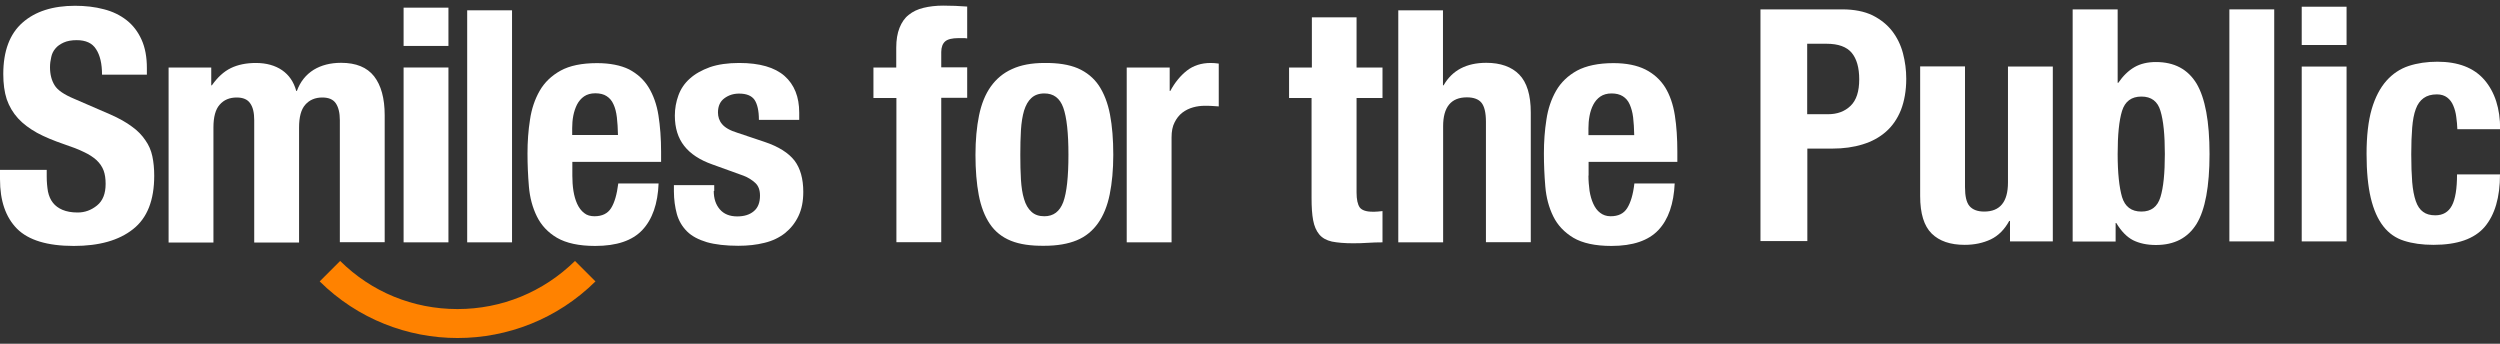
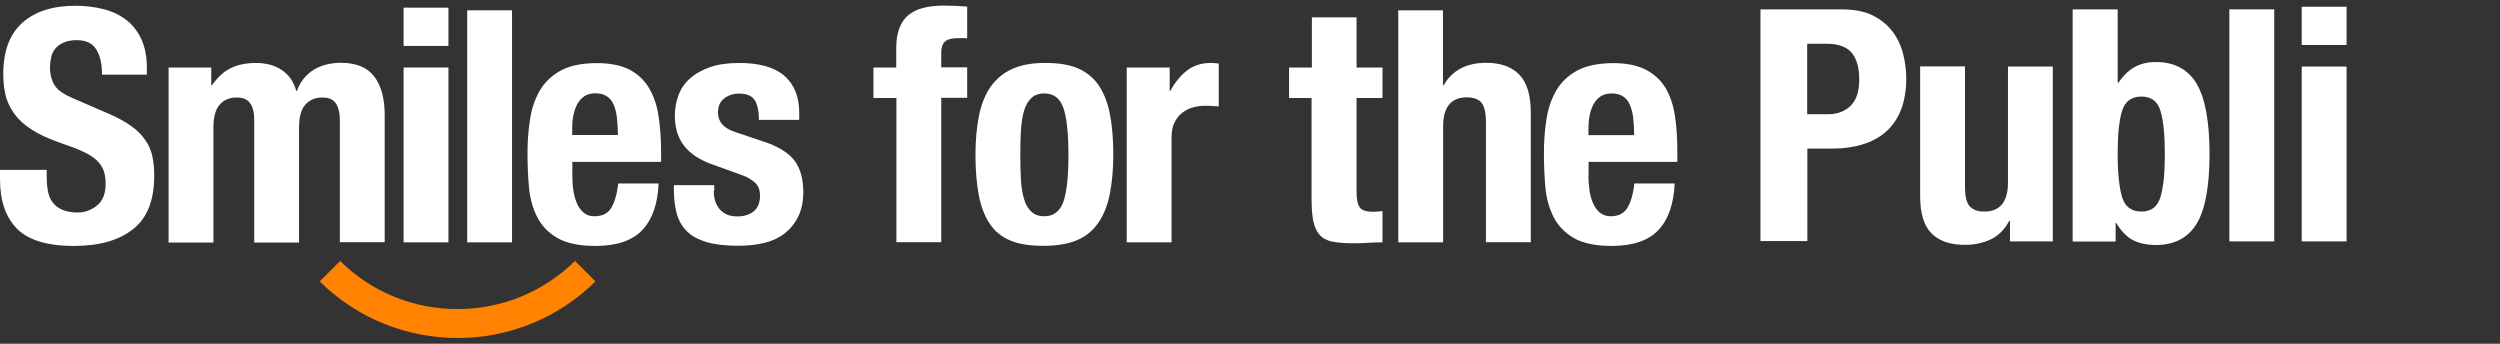
<svg xmlns="http://www.w3.org/2000/svg" version="1.1" id="レイヤー_1" x="0px" y="0px" viewBox="0 0 160 22" style="enable-background:new 0 0 160 22;" xml:space="preserve">
  <rect x="0" y="0" width="160" height="22" fill="#333333" stroke="none" />
  <style type="text/css">
	.st0{fill:none;}
	.st1{fill:#FFFFFF;}
	.st2{fill:#FF8200;}
</style>
  <rect class="st0" width="160" height="22" />
  <g>
    <g>
      <path class="st1" d="M2.99,11.31c0,0.34,0.03,0.66,0.08,0.95c0.06,0.28,0.16,0.52,0.32,0.72c0.15,0.19,0.35,0.34,0.61,0.45    c0.26,0.11,0.58,0.17,0.97,0.17c0.46,0,0.87-0.15,1.24-0.45c0.37-0.3,0.55-0.76,0.55-1.38c0-0.33-0.04-0.62-0.13-0.86    c-0.09-0.24-0.24-0.46-0.45-0.66C5.97,10.06,5.7,9.88,5.35,9.72C5.01,9.55,4.6,9.4,4.1,9.23C3.43,9,2.85,8.76,2.37,8.5    C1.89,8.23,1.48,7.93,1.16,7.58C0.83,7.22,0.59,6.81,0.43,6.35c-0.15-0.46-0.22-1-0.22-1.61c0-1.47,0.41-2.57,1.23-3.29    C2.25,0.73,3.38,0.37,4.8,0.37c0.66,0,1.28,0.07,1.84,0.22C7.2,0.73,7.69,0.97,8.1,1.29c0.41,0.32,0.73,0.74,0.96,1.25    C9.29,3.05,9.4,3.65,9.4,4.36v0.42H6.53c0-0.71-0.13-1.25-0.38-1.63C5.91,2.76,5.49,2.57,4.91,2.57c-0.33,0-0.61,0.05-0.83,0.15    c-0.22,0.1-0.4,0.22-0.53,0.38C3.41,3.26,3.32,3.45,3.28,3.65C3.23,3.86,3.2,4.08,3.2,4.3c0,0.46,0.1,0.84,0.29,1.15    c0.19,0.32,0.61,0.6,1.25,0.87l2.31,1c0.57,0.25,1.03,0.51,1.39,0.78C8.81,8.36,9.09,8.66,9.3,8.97C9.52,9.28,9.67,9.62,9.75,10    c0.08,0.38,0.12,0.79,0.12,1.25c0,1.57-0.45,2.71-1.36,3.42c-0.91,0.72-2.17,1.07-3.79,1.07c-1.69,0-2.9-0.37-3.63-1.1    C0.36,13.9,0,12.85,0,11.47v-0.6h2.99V11.31z" />
      <path class="st1" d="M13.52,4.32v1.14h0.04c0.36-0.51,0.76-0.88,1.21-1.1c0.45-0.22,0.99-0.33,1.61-0.33    c0.67,0,1.23,0.16,1.67,0.46c0.45,0.31,0.75,0.75,0.91,1.33h0.04c0.22-0.6,0.58-1.04,1.07-1.35c0.49-0.3,1.08-0.45,1.76-0.45    c0.96,0,1.66,0.29,2.11,0.86c0.45,0.58,0.68,1.41,0.68,2.49v8.13h-2.87V7.69c0-0.47-0.09-0.83-0.26-1.08    c-0.17-0.25-0.46-0.37-0.86-0.37c-0.45,0-0.82,0.15-1.09,0.46c-0.27,0.3-0.4,0.79-0.4,1.46v7.36h-2.87V7.69    c0-0.47-0.08-0.83-0.26-1.08c-0.17-0.25-0.46-0.37-0.86-0.37c-0.46,0-0.82,0.15-1.09,0.46c-0.27,0.3-0.4,0.79-0.4,1.46v7.36h-2.87    V4.32H13.52z" />
      <path class="st1" d="M28.7,0.49v2.45h-2.87V0.49H28.7z M28.7,4.32v11.19h-2.87V4.32H28.7z" />
      <path class="st1" d="M32.77,0.66v14.85H29.9V0.66H32.77z" />
      <path class="st1" d="M36.63,11.25c0,0.33,0.02,0.65,0.07,0.97c0.05,0.31,0.13,0.59,0.24,0.83c0.11,0.24,0.26,0.44,0.44,0.58    c0.18,0.15,0.41,0.21,0.67,0.21c0.48,0,0.84-0.17,1.06-0.52c0.22-0.35,0.37-0.87,0.46-1.58h2.58c-0.05,1.3-0.4,2.3-1.04,2.98    c-0.64,0.68-1.64,1.02-3.02,1.02c-1.04,0-1.85-0.18-2.44-0.52c-0.58-0.34-1.01-0.8-1.29-1.37c-0.28-0.57-0.45-1.2-0.51-1.91    c-0.06-0.71-0.09-1.41-0.09-2.12c0-0.75,0.05-1.47,0.16-2.16c0.1-0.69,0.31-1.31,0.62-1.85c0.31-0.54,0.76-0.97,1.34-1.29    c0.58-0.32,1.36-0.48,2.33-0.48c0.83,0,1.52,0.14,2.05,0.4c0.53,0.28,0.95,0.66,1.25,1.15c0.3,0.49,0.52,1.09,0.63,1.79    c0.11,0.7,0.17,1.48,0.17,2.34v0.64h-5.68V11.25z M39.48,7.51c-0.04-0.33-0.11-0.61-0.22-0.84c-0.1-0.23-0.25-0.4-0.44-0.52    c-0.18-0.12-0.43-0.18-0.72-0.18c-0.29,0-0.53,0.07-0.72,0.2c-0.19,0.13-0.34,0.31-0.45,0.52c-0.11,0.22-0.19,0.46-0.24,0.72    c-0.05,0.26-0.07,0.53-0.07,0.79v0.44h2.93C39.54,8.22,39.52,7.84,39.48,7.51z" />
      <path class="st1" d="M45.68,12.22c0,0.49,0.13,0.88,0.39,1.18c0.26,0.3,0.63,0.45,1.11,0.45c0.45,0,0.8-0.11,1.06-0.33    c0.27-0.22,0.4-0.56,0.4-1c0-0.36-0.1-0.63-0.31-0.82c-0.21-0.19-0.45-0.34-0.73-0.45l-2.02-0.73c-0.79-0.28-1.39-0.67-1.79-1.18    c-0.4-0.51-0.6-1.15-0.6-1.94c0-0.46,0.08-0.89,0.23-1.3c0.15-0.41,0.39-0.77,0.73-1.07c0.33-0.3,0.76-0.54,1.28-0.73    c0.52-0.18,1.15-0.27,1.88-0.27c1.31,0,2.27,0.28,2.9,0.83c0.63,0.56,0.94,1.34,0.94,2.35v0.46h-2.58c0-0.58-0.1-1.01-0.28-1.28    c-0.19-0.27-0.52-0.4-0.99-0.4c-0.36,0-0.67,0.1-0.94,0.3c-0.27,0.2-0.41,0.5-0.41,0.91c0,0.27,0.08,0.53,0.26,0.74    c0.18,0.22,0.5,0.41,0.99,0.56l1.73,0.58c0.9,0.3,1.54,0.71,1.92,1.2c0.37,0.49,0.56,1.16,0.56,2c0,0.6-0.1,1.11-0.31,1.55    c-0.21,0.44-0.5,0.8-0.86,1.09c-0.37,0.29-0.81,0.5-1.31,0.62c-0.51,0.13-1.07,0.19-1.68,0.19c-0.8,0-1.48-0.08-2.01-0.23    c-0.53-0.16-0.96-0.38-1.27-0.69c-0.31-0.31-0.53-0.68-0.65-1.11c-0.12-0.44-0.19-0.93-0.19-1.46v-0.39h2.58V12.22z" />
    </g>
    <path class="st1" d="M117.91,0.6c0.76,0,1.41,0.13,1.93,0.38c0.52,0.26,0.94,0.6,1.26,1.01c0.32,0.42,0.55,0.89,0.69,1.42   c0.14,0.54,0.21,1.08,0.21,1.63c0,0.76-0.12,1.43-0.34,2c-0.23,0.57-0.55,1.03-0.96,1.39c-0.41,0.36-0.9,0.63-1.49,0.81   c-0.58,0.18-1.23,0.27-1.94,0.27h-1.6v5.92h-3V0.6H117.91z M116.99,7.31c0.6,0,1.08-0.18,1.45-0.54c0.37-0.36,0.55-0.92,0.55-1.69   c0-0.75-0.16-1.31-0.48-1.7c-0.32-0.38-0.85-0.58-1.61-0.58h-1.24v4.51H116.99z" />
    <path class="st1" d="M128.59,14.14c-0.3,0.55-0.7,0.95-1.18,1.18c-0.49,0.23-1.04,0.35-1.67,0.35c-0.92,0-1.62-0.24-2.11-0.72   c-0.49-0.48-0.74-1.28-0.74-2.4v-8.3h2.87v7.72c0,0.58,0.09,0.99,0.29,1.22c0.2,0.23,0.51,0.35,0.94,0.35   c1.01,0,1.52-0.62,1.52-1.86V4.26h2.87v11.19h-2.74v-1.31H128.59z" />
    <path class="st1" d="M135.53,0.6v4.7h0.04c0.3-0.44,0.65-0.78,1.03-1c0.38-0.22,0.84-0.33,1.38-0.33c1.18,0,2.04,0.46,2.6,1.38   c0.55,0.93,0.83,2.42,0.83,4.51c0,2.08-0.28,3.57-0.83,4.47c-0.56,0.9-1.42,1.35-2.6,1.35c-0.58,0-1.07-0.11-1.47-0.31   c-0.4-0.21-0.75-0.57-1.07-1.1h-0.04v1.19h-2.75V0.6H135.53z M135.81,12.61c0.19,0.62,0.6,0.93,1.24,0.93   c0.63,0,1.03-0.31,1.22-0.93c0.19-0.62,0.28-1.53,0.28-2.75c0-1.22-0.09-2.14-0.28-2.76c-0.18-0.62-0.59-0.92-1.22-0.92   c-0.64,0-1.05,0.31-1.24,0.92c-0.19,0.62-0.28,1.53-0.28,2.76C135.53,11.07,135.63,11.99,135.81,12.61z" />
    <path class="st1" d="M145.55,0.6v14.85h-2.87V0.6H145.55z" />
    <path class="st1" d="M150.18,0.43v2.45h-2.87V0.43H150.18z M150.18,4.26v11.19h-2.87V4.26H150.18z" />
-     <path class="st1" d="M157.2,7.48c-0.03-0.26-0.1-0.51-0.19-0.72c-0.09-0.22-0.22-0.39-0.39-0.52c-0.17-0.13-0.39-0.2-0.66-0.2   c-0.35,0-0.63,0.08-0.85,0.24c-0.22,0.16-0.39,0.39-0.5,0.7c-0.12,0.32-0.19,0.71-0.23,1.19c-0.04,0.48-0.06,1.05-0.06,1.7   c0,0.69,0.02,1.28,0.06,1.78c0.04,0.49,0.12,0.9,0.23,1.22c0.11,0.32,0.27,0.55,0.47,0.69c0.2,0.15,0.46,0.22,0.78,0.22   c0.49,0,0.84-0.21,1.06-0.62c0.22-0.41,0.33-1.08,0.33-2H160c0,1.47-0.33,2.59-0.98,3.36c-0.66,0.77-1.75,1.15-3.28,1.15   c-0.72,0-1.35-0.09-1.88-0.26c-0.54-0.17-0.98-0.48-1.33-0.93c-0.35-0.45-0.62-1.05-0.8-1.81c-0.18-0.76-0.27-1.7-0.27-2.82   c0-1.15,0.11-2.11,0.33-2.87c0.22-0.75,0.54-1.36,0.94-1.81c0.4-0.45,0.88-0.77,1.43-0.95c0.55-0.18,1.16-0.27,1.83-0.27   c1.33,0,2.33,0.38,3.01,1.16c0.67,0.78,1.01,1.83,1.01,3.16h-2.74C157.26,8.02,157.24,7.74,157.2,7.48z" />
    <path class="st1" d="M55.9,6.27V4.32h1.46V3.05c0-0.5,0.07-0.92,0.21-1.27c0.14-0.35,0.33-0.63,0.59-0.83   c0.26-0.21,0.57-0.36,0.95-0.45c0.37-0.09,0.79-0.14,1.25-0.14c0.51,0,1.03,0.02,1.54,0.06v2.04c-0.07-0.02-0.17-0.02-0.29-0.02   h-0.27c-0.4,0-0.69,0.07-0.85,0.21c-0.16,0.14-0.25,0.37-0.25,0.68v0.98h1.66v1.95h-1.66v9.24h-2.87V6.27H55.9z" />
    <path class="st1" d="M62.66,7.38c0.15-0.73,0.4-1.35,0.75-1.84c0.35-0.49,0.8-0.87,1.36-1.12c0.56-0.26,1.25-0.39,2.07-0.39   c0.86-0.01,1.57,0.1,2.14,0.34c0.57,0.25,1.02,0.62,1.35,1.11c0.33,0.5,0.57,1.12,0.71,1.85c0.14,0.74,0.21,1.59,0.21,2.58   c0,0.95-0.08,1.8-0.23,2.54c-0.15,0.73-0.4,1.35-0.75,1.84c-0.35,0.49-0.8,0.86-1.36,1.09c-0.56,0.23-1.25,0.35-2.07,0.35   c-0.86,0.01-1.57-0.09-2.14-0.32c-0.57-0.23-1.02-0.59-1.35-1.08c-0.33-0.49-0.57-1.11-0.71-1.85c-0.14-0.74-0.21-1.6-0.21-2.57   C62.43,8.96,62.51,8.11,62.66,7.38z M65.34,11.49c0.03,0.48,0.09,0.9,0.2,1.25c0.1,0.35,0.26,0.62,0.47,0.81   c0.21,0.2,0.49,0.29,0.83,0.29c0.58,0,0.98-0.3,1.21-0.91c0.22-0.61,0.33-1.61,0.33-3.02c0-1.4-0.11-2.4-0.33-3.02   c-0.22-0.61-0.62-0.91-1.21-0.91c-0.35,0-0.62,0.1-0.83,0.29c-0.21,0.19-0.36,0.46-0.47,0.81c-0.1,0.34-0.17,0.76-0.2,1.25   c-0.03,0.49-0.04,1.01-0.04,1.58C65.3,10.48,65.31,11.01,65.34,11.49z" />
    <path class="st1" d="M74.86,4.32v1.5h0.04c0.29-0.54,0.64-0.97,1.06-1.3c0.41-0.32,0.92-0.49,1.52-0.49c0.08,0,0.17,0.01,0.26,0.01   c0.09,0.01,0.18,0.02,0.26,0.03v2.74c-0.15-0.01-0.3-0.02-0.45-0.03c-0.14-0.01-0.29-0.01-0.44-0.01c-0.25,0-0.5,0.03-0.75,0.1   c-0.25,0.07-0.48,0.18-0.69,0.34c-0.21,0.16-0.37,0.37-0.5,0.63c-0.13,0.25-0.19,0.57-0.19,0.95v6.72h-2.87V4.32H74.86z" />
    <path class="st1" d="M86.82,1.11v3.21h1.66v1.95h-1.66v6.05c0,0.45,0.07,0.76,0.2,0.95c0.13,0.18,0.41,0.28,0.82,0.28   c0.11,0,0.22,0,0.33-0.01c0.11-0.01,0.22-0.02,0.31-0.03v2c-0.32,0-0.63,0.01-0.93,0.03c-0.3,0.02-0.61,0.03-0.95,0.03   c-0.55,0-1.01-0.04-1.36-0.11c-0.35-0.08-0.62-0.23-0.81-0.46c-0.19-0.23-0.32-0.53-0.39-0.91c-0.07-0.37-0.1-0.84-0.1-1.41V6.27   H82.5V4.32h1.46V1.11H86.82z" />
    <path class="st1" d="M92.35,0.66v4.8h0.04c0.55-0.96,1.46-1.44,2.73-1.44c0.91,0,1.62,0.25,2.11,0.75c0.49,0.5,0.74,1.31,0.74,2.43   v8.3H95.1V7.79c0-0.58-0.1-0.99-0.29-1.22c-0.19-0.23-0.51-0.34-0.93-0.34c-1.01,0-1.52,0.62-1.52,1.85v7.43h-2.87V0.66H92.35z" />
    <path class="st1" d="M101.66,11.24c0,0.33,0.03,0.65,0.07,0.97c0.05,0.31,0.13,0.59,0.24,0.83c0.11,0.24,0.25,0.44,0.44,0.58   c0.18,0.14,0.4,0.22,0.67,0.22c0.49,0,0.84-0.17,1.06-0.52c0.22-0.35,0.38-0.87,0.46-1.58h2.58c-0.06,1.3-0.4,2.3-1.04,2.98   c-0.64,0.68-1.64,1.02-3.01,1.02c-1.04,0-1.85-0.18-2.43-0.52c-0.58-0.35-1.01-0.8-1.29-1.37c-0.28-0.57-0.45-1.2-0.51-1.91   c-0.06-0.71-0.09-1.41-0.09-2.12c0-0.75,0.05-1.47,0.16-2.16c0.1-0.69,0.31-1.31,0.62-1.85c0.31-0.54,0.76-0.97,1.34-1.29   c0.58-0.31,1.36-0.48,2.33-0.48c0.83,0,1.51,0.14,2.05,0.41c0.53,0.27,0.95,0.65,1.26,1.14c0.3,0.49,0.51,1.09,0.62,1.79   c0.11,0.7,0.16,1.48,0.16,2.34v0.64h-5.68V11.24z M104.52,7.51c-0.04-0.33-0.12-0.6-0.22-0.83c-0.1-0.23-0.25-0.4-0.44-0.52   c-0.19-0.12-0.43-0.18-0.72-0.18c-0.29,0-0.53,0.07-0.72,0.2c-0.19,0.13-0.34,0.31-0.45,0.52c-0.11,0.21-0.19,0.45-0.24,0.72   c-0.05,0.27-0.07,0.53-0.07,0.79v0.44h2.93C104.58,8.21,104.56,7.84,104.52,7.51z" />
  </g>
  <path class="st2" d="M29.28,19.78c-2.84,0-5.5-1.09-7.51-3.08l-1.31,1.31c4.89,4.83,12.76,4.83,17.65,0l-1.31-1.31  C34.77,18.69,32.11,19.78,29.28,19.78z" />
</svg>